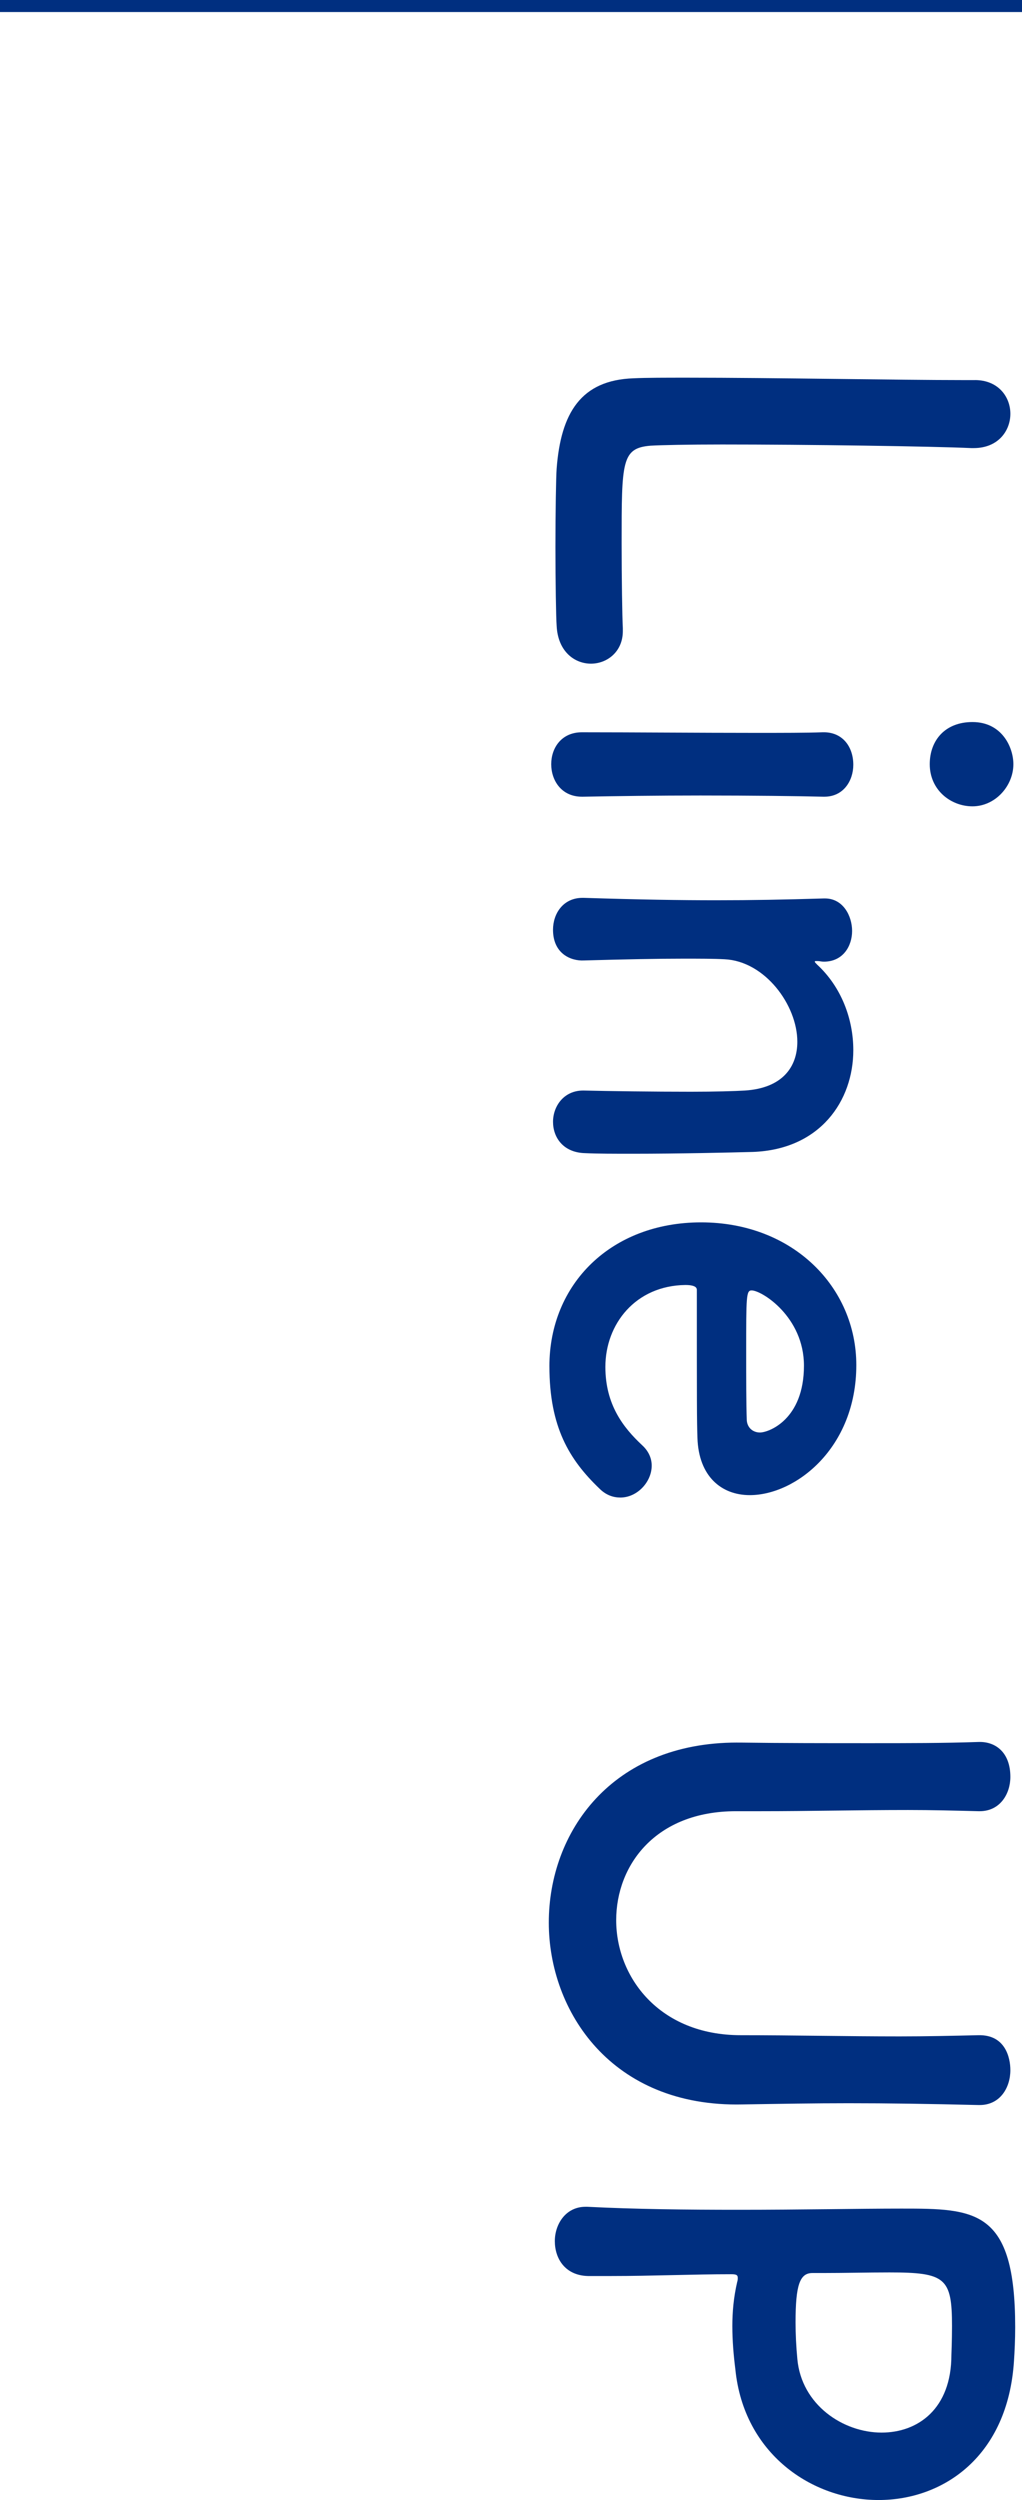
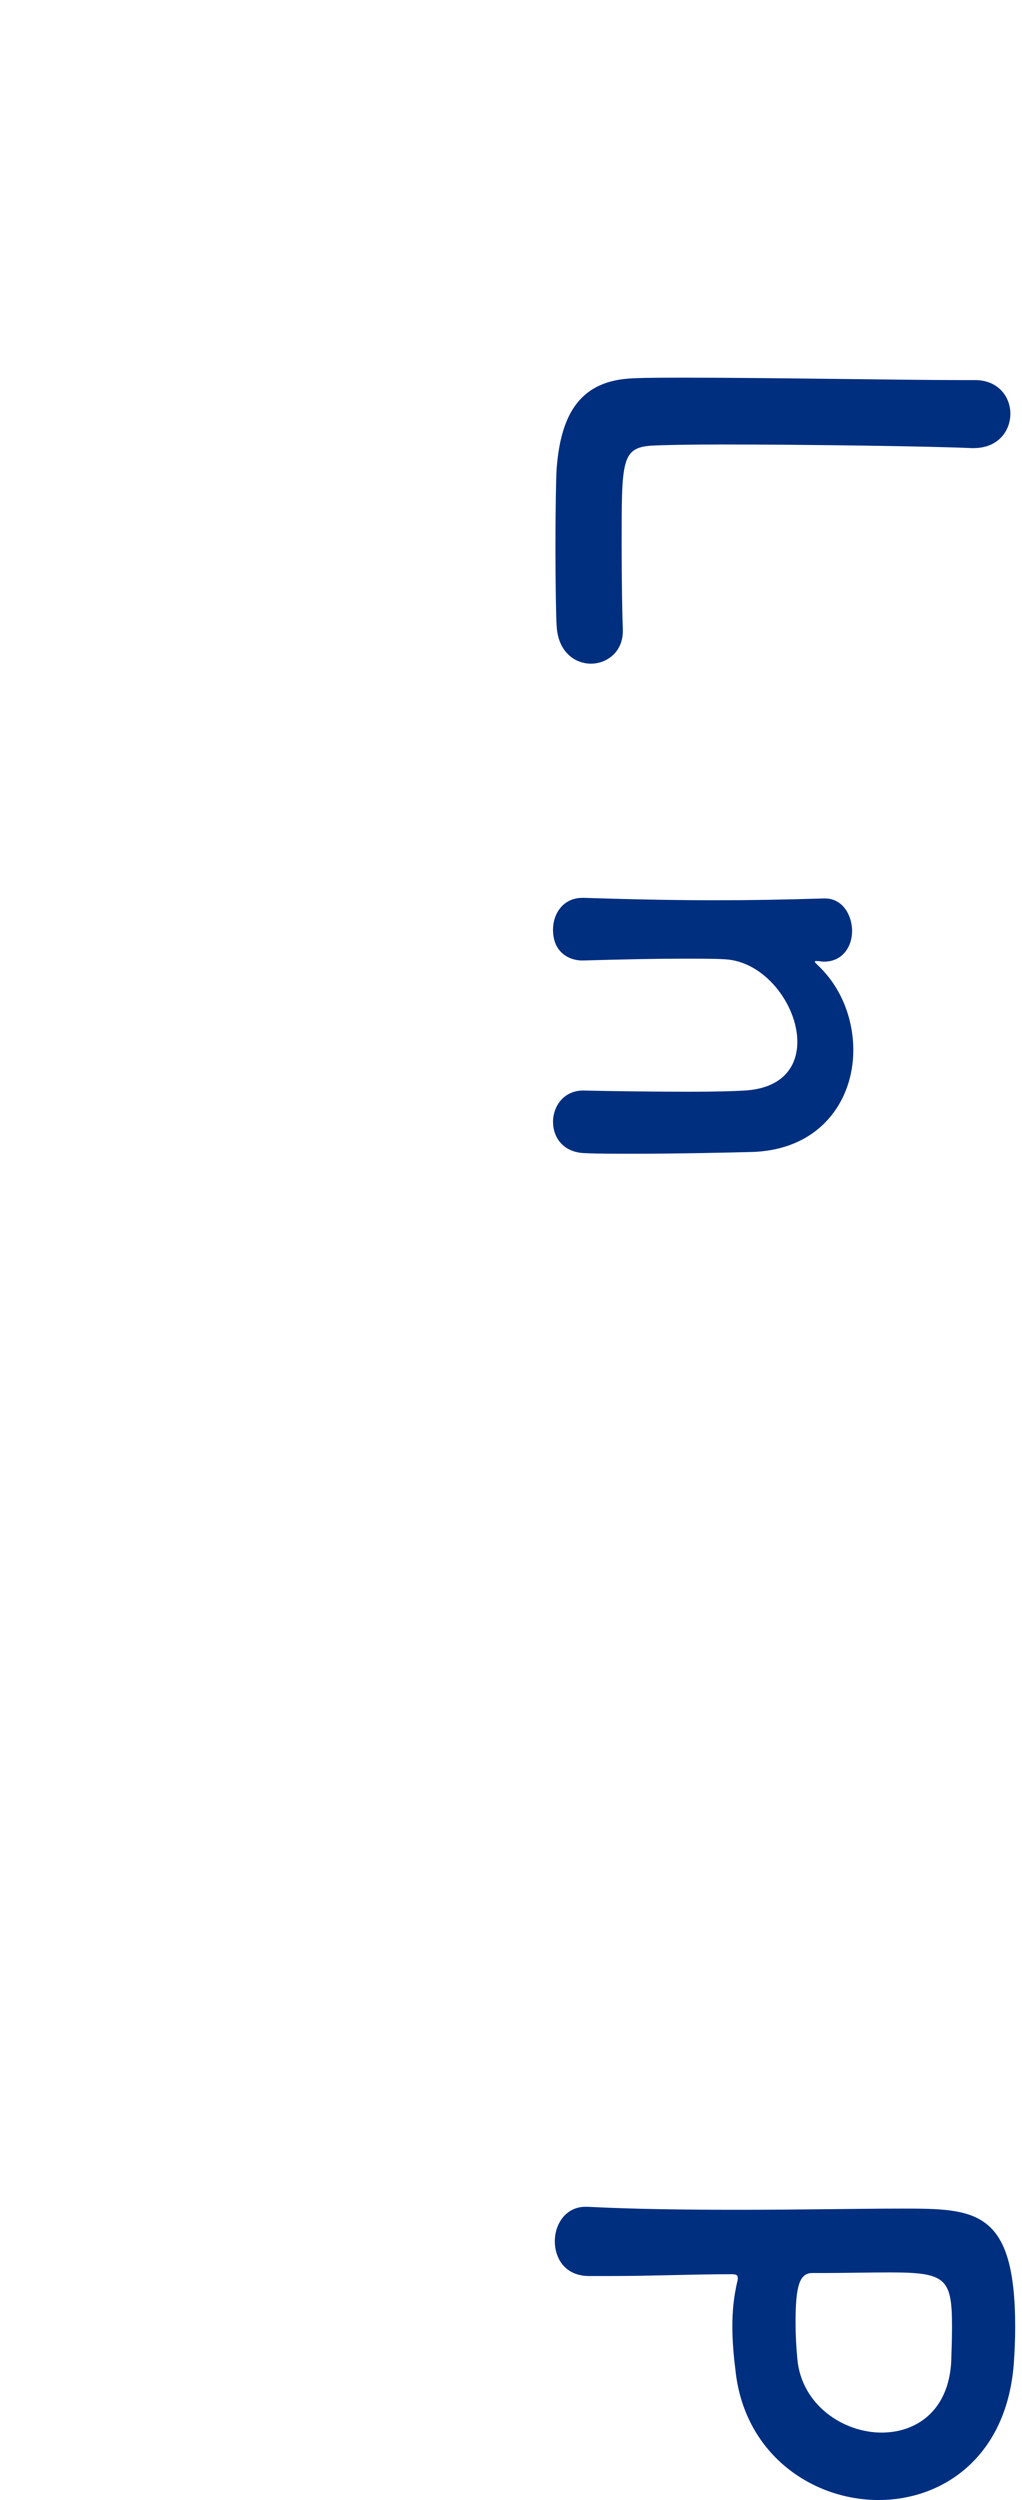
<svg xmlns="http://www.w3.org/2000/svg" id="b" width="84.919" height="207.611" viewBox="0 0 84.919 207.611">
  <defs>
    <style>.d{fill:#002f80;stroke-width:0px;}.e{fill:none;stroke:#002f80;stroke-miterlimit:10;}</style>
  </defs>
  <g id="c">
    <path class="d" d="m81.003,31.562c1.95,0,2.95,1.4,2.95,2.8s-1,2.85-3.05,2.85h-.2c-3.2-.15-13.751-.3-20.701-.3-2.85,0-5.1.05-5.95.1-2.4.2-2.4,1.3-2.4,8.101,0,2.9.05,6.101.1,7.051v.25c0,1.7-1.3,2.7-2.65,2.7s-2.75-1-2.85-3.15c-.05-.65-.1-3.6-.1-6.55,0-2.9.05-5.851.1-6.5.35-4.601,2-7.351,6.4-7.5,1.05-.05,2.65-.05,4.5-.05,6.85,0,17.801.2,22.751.2h1.1Z" />
-     <path class="d" d="m45.801,63.461c0-1.35.85-2.65,2.55-2.65,4.15,0,9.851.05,14.401.05,2.25,0,4.25,0,5.6-.05,1.65-.05,2.55,1.2,2.55,2.7,0,1.3-.8,2.65-2.4,2.65h-.1c-2.05-.05-6-.1-10.201-.1-3.45,0-7,.05-9.75.1h-.1c-1.7,0-2.55-1.35-2.55-2.7Zm35.002-3.5c2.45,0,3.4,2.1,3.4,3.5,0,1.8-1.5,3.5-3.4,3.5-1.8,0-3.55-1.35-3.55-3.5,0-1.95,1.25-3.5,3.55-3.5Z" />
    <path class="d" d="m48.5,90.562c2.05.05,5.851.1,8.901.1,2,0,3.7-.05,4.5-.1,3.1-.2,4.35-1.95,4.35-4.05,0-3.05-2.7-6.701-6.05-6.851-.9-.05-2.05-.05-3.45-.05-2.05,0-4.7.05-8.251.15-1.05.05-2.55-.55-2.55-2.55,0-1.35.85-2.65,2.45-2.65h.1c4.75.15,8.051.2,11.001.2,3,0,5.6-.05,8.951-.15h.1c1.5,0,2.25,1.45,2.25,2.7s-.75,2.55-2.35,2.55c-.2,0-.35-.05-.5-.05h-.15c-.05,0-.1,0-.1.05,0,.05.1.15.2.25,2,1.85,3,4.5,3,7.1,0,4.2-2.75,8.25-8.35,8.451-1.8.05-6.25.15-9.951.15-1.55,0-2.95,0-4-.05-1.8-.05-2.65-1.3-2.65-2.6s.9-2.6,2.5-2.6h.05Z" />
-     <path class="d" d="m45.65,113.461c0-6.851,5.15-11.951,12.601-11.951,7.65,0,12.901,5.4,12.901,11.851,0,6.901-5.051,10.801-8.851,10.801-2.35,0-4.25-1.55-4.35-4.75-.05-1.55-.05-2.6-.05-12.301,0-.3-.4-.4-.95-.4-4.15.05-6.65,3.25-6.65,6.801,0,3.15,1.5,5.05,3.05,6.5.55.5.8,1.1.8,1.7,0,1.35-1.2,2.65-2.6,2.65-.6,0-1.2-.2-1.75-.75-2.5-2.4-4.15-5.101-4.15-10.151Zm17.501,5.5c.7,0,3.65-1.05,3.65-5.55,0-4.05-3.5-6.25-4.35-6.25-.45,0-.45.5-.45,5.15,0,2.05,0,4.3.05,5.65.05.6.5,1,1.1,1Z" />
-     <path class="d" d="m61.251,144.71h.25c3.5.05,7.2.05,10.851.05,3.05,0,6.05,0,8.951-.1,1.45-.05,2.65.9,2.65,2.9,0,1.4-.85,2.85-2.55,2.85h-.1c-1.95-.05-3.9-.1-5.851-.1-4.1,0-8.2.1-12.251.1h-2.05c-6.7,0-9.951,4.5-9.951,9.051,0,4.7,3.55,9.55,10.351,9.55,4.35,0,8.801.1,13.201.1,2.2,0,4.4-.05,6.551-.1,2.25-.05,2.65,1.9,2.65,2.9,0,1.45-.85,2.9-2.55,2.9h-.1c-4.15-.1-7.551-.15-10.801-.15-2.85,0-5.65.05-8.801.1-10.901.25-16.101-7.75-16.101-15.101,0-7.5,5.2-14.951,15.651-14.951Z" />
    <path class="d" d="m46.101,186.11c0-1.4.9-2.85,2.55-2.85h.15c3.9.2,8.301.25,12.551.25,5.15,0,10.051-.1,13.551-.1,6.15,0,9.45.05,9.45,9.851,0,1.05-.05,2.05-.1,2.8-.5,7.901-5.85,11.551-11.25,11.551-5.551,0-11.201-3.85-11.901-10.851-.15-1.2-.25-2.35-.25-3.6,0-1.15.1-2.35.4-3.65.05-.15.05-.25.05-.35,0-.25-.15-.3-.55-.3-3.1,0-6.65.15-9.951.15h-1.95c-1.9-.05-2.75-1.45-2.75-2.9Zm33.002,7.051c0-4-.55-4.45-5.2-4.45-1.75,0-3.8.05-5.55.05h-.85c-1.05,0-1.4,1-1.4,4.1,0,.95.05,2,.15,3.05.35,3.8,3.8,6.101,7,6.101,3,0,5.8-1.95,5.8-6.451,0,0,.05-1.2.05-2.4Z" />
-     <line class="e" y1=".5" x2="84.919" y2=".5" />
  </g>
</svg>